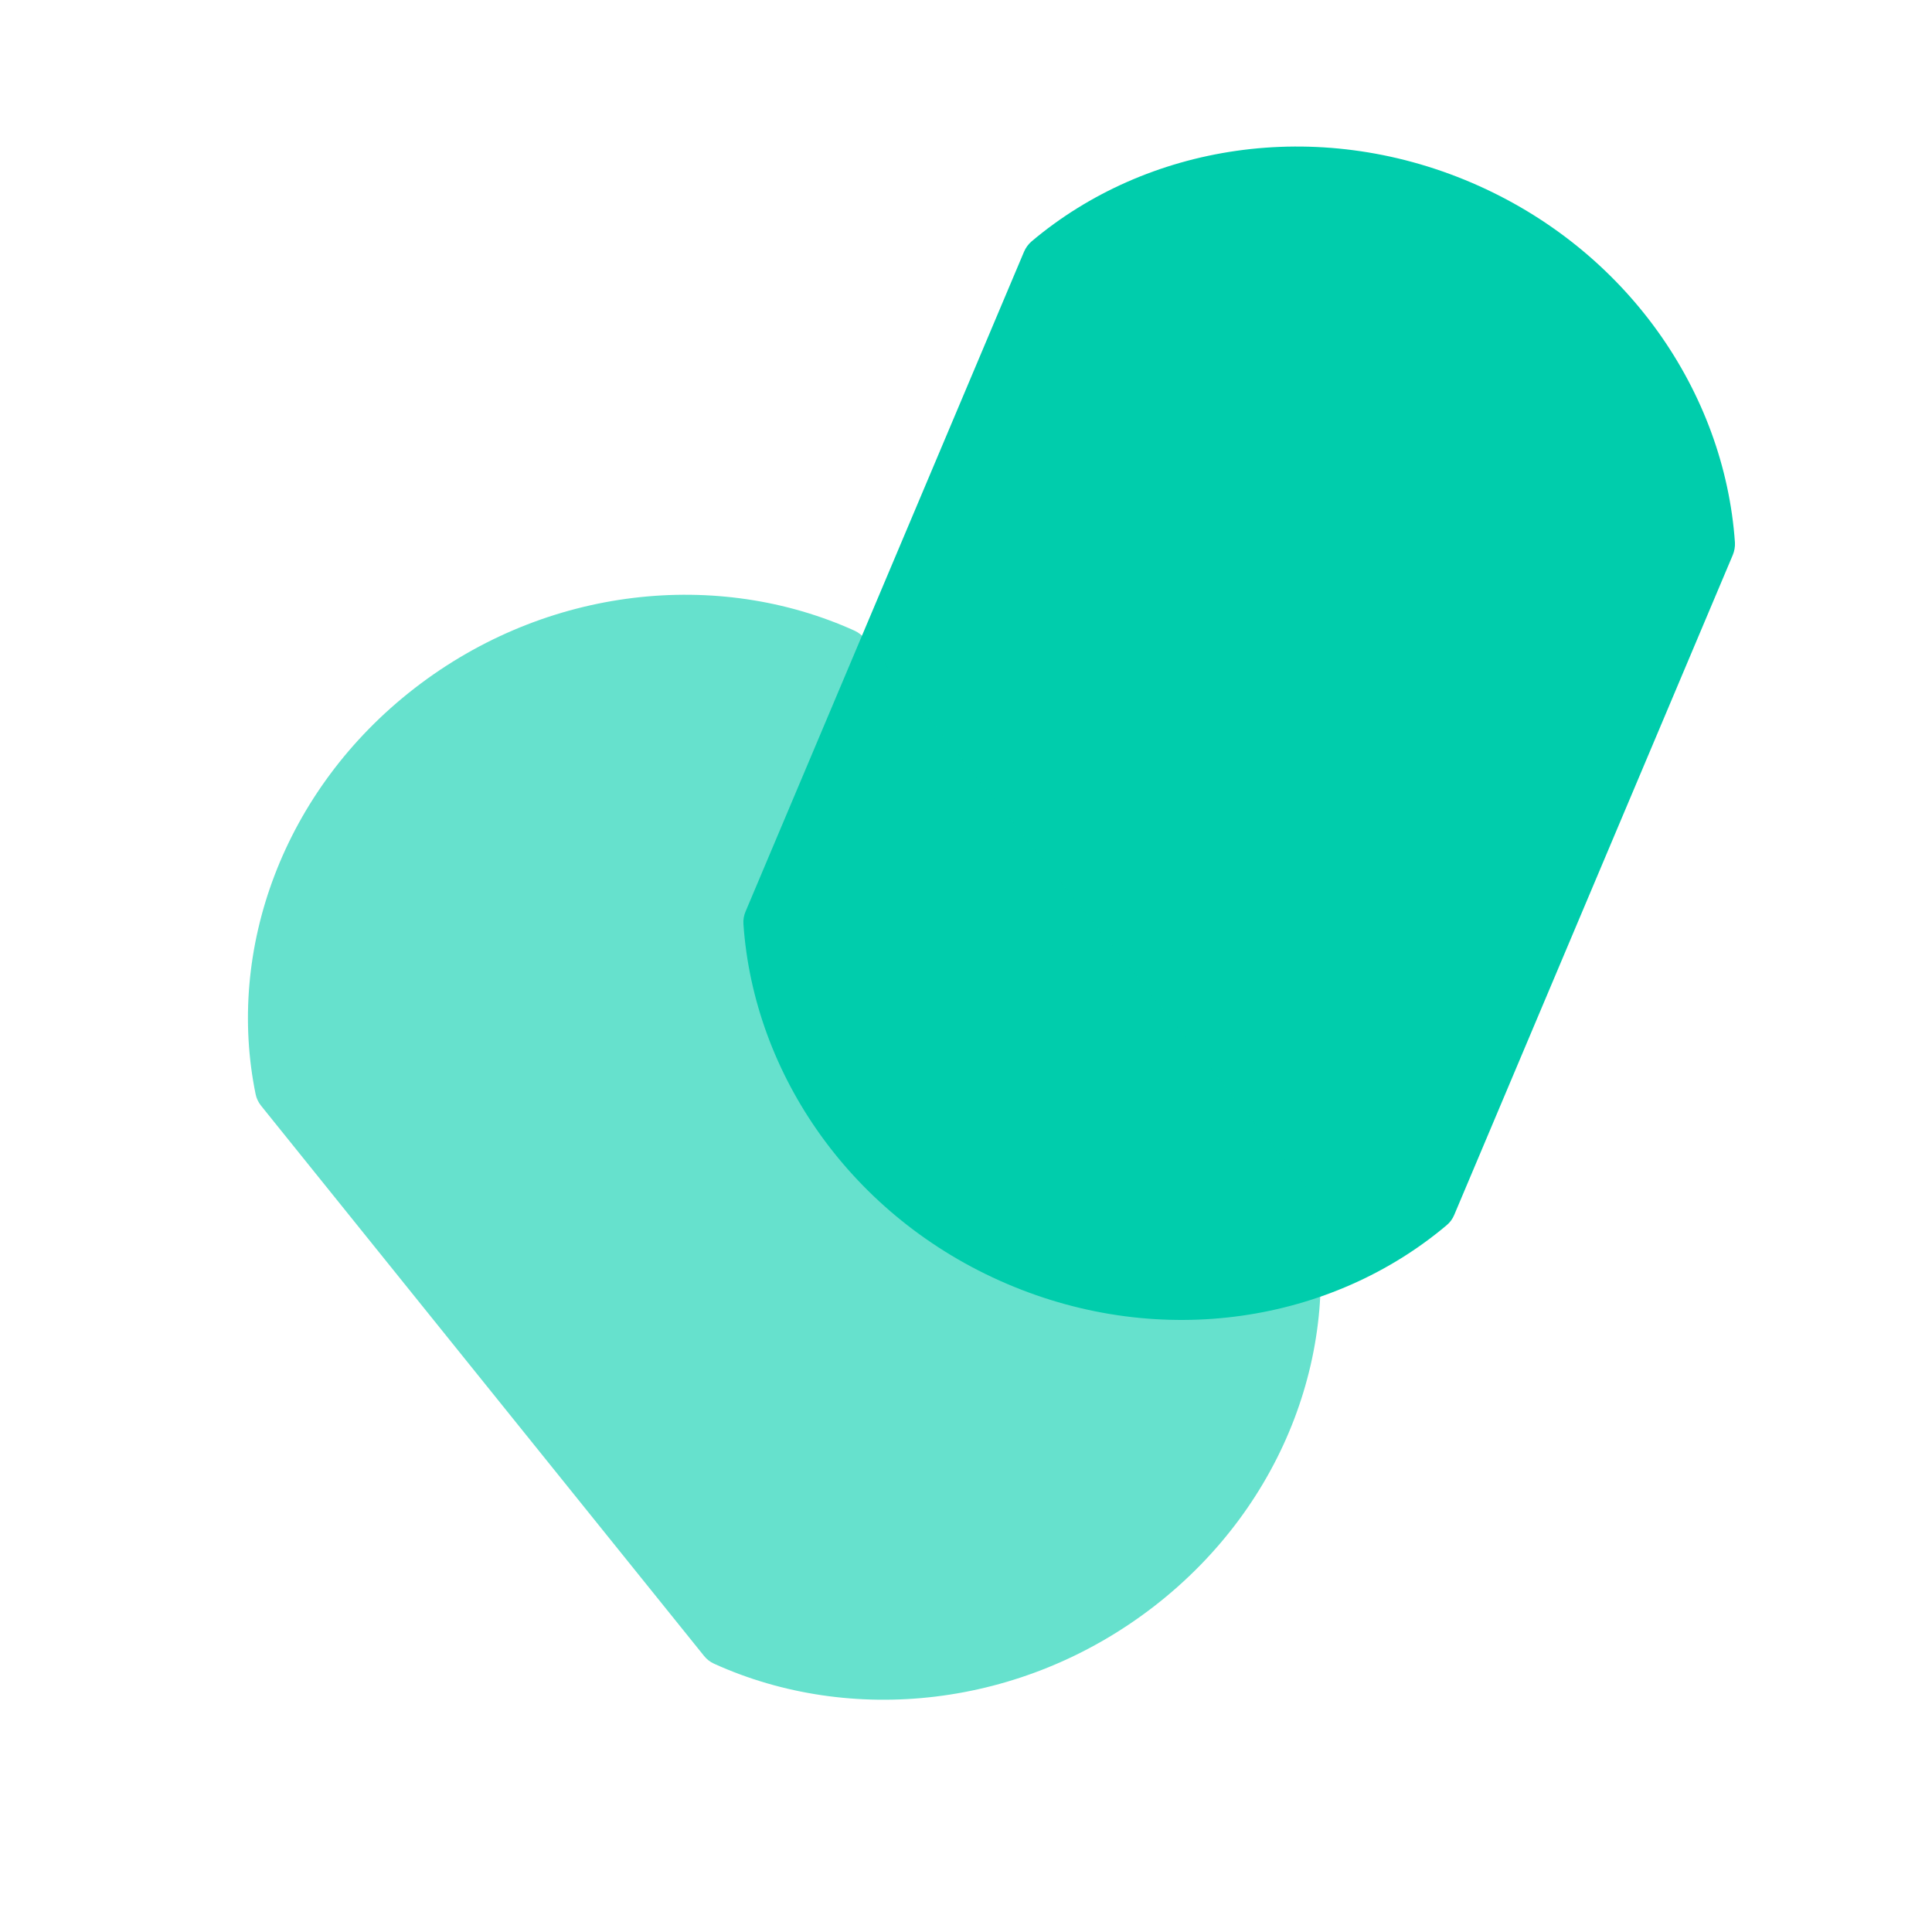
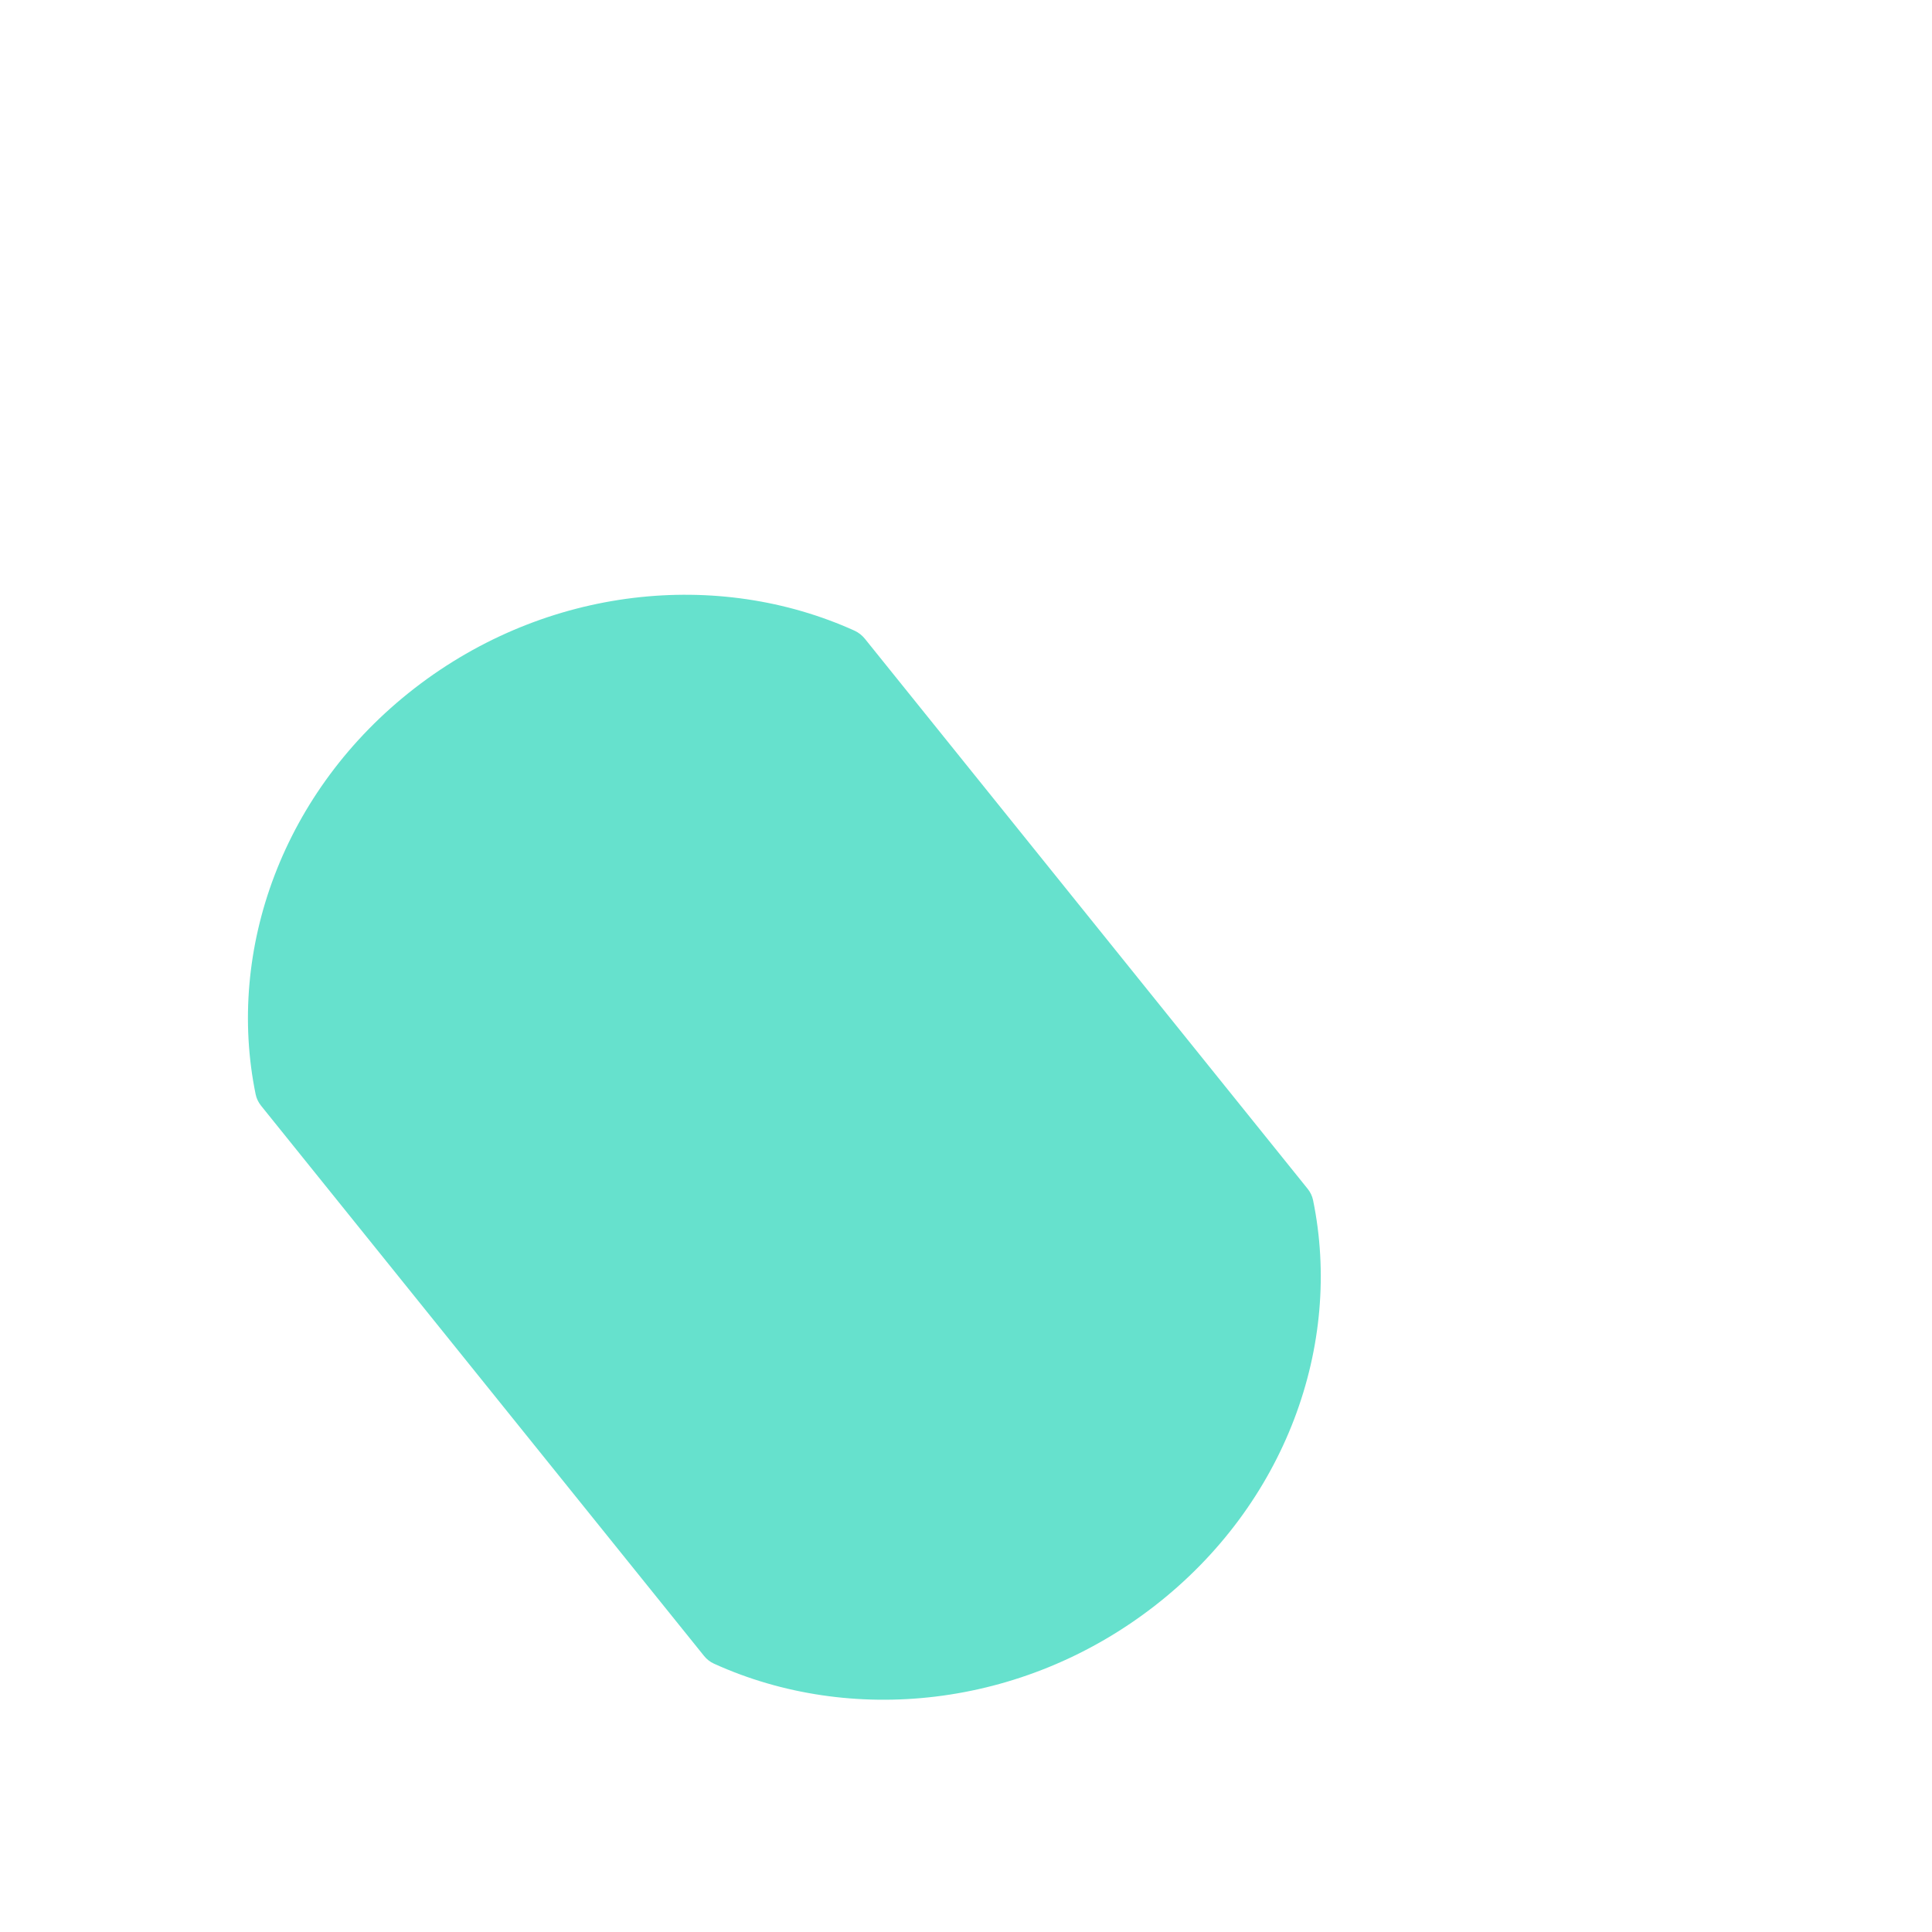
<svg xmlns="http://www.w3.org/2000/svg" fill="none" viewBox="0 0 23 25" height="40" width="40">
-   <path fill="#00CDAC" d="M12.028 16.612C10.021 15.753 8.754 13.905 8.62 11.957C8.616 11.901 8.626 11.845 8.648 11.794L12.251 3.257C12.273 3.206 12.306 3.16 12.348 3.124C13.834 1.87 16.034 1.505 18.042 2.364C20.049 3.224 21.315 5.072 21.45 7.02C21.453 7.076 21.443 7.131 21.422 7.182L17.818 15.72C17.797 15.771 17.764 15.817 17.721 15.853C16.235 17.107 14.035 17.471 12.028 16.612Z" />
  <path fill-opacity="0.6" fill="#00CDAC" d="M13.932 20.787C12.223 22.109 10.004 22.329 8.239 21.528C8.188 21.505 8.144 21.47 8.109 21.426L2.379 14.309C2.344 14.265 2.319 14.215 2.308 14.16C1.924 12.291 2.658 10.227 4.367 8.904C6.077 7.582 8.295 7.362 10.06 8.162C10.111 8.186 10.155 8.221 10.191 8.265L15.92 15.382C15.955 15.425 15.98 15.476 15.991 15.53C16.375 17.399 15.642 19.464 13.932 20.787Z" />
</svg>